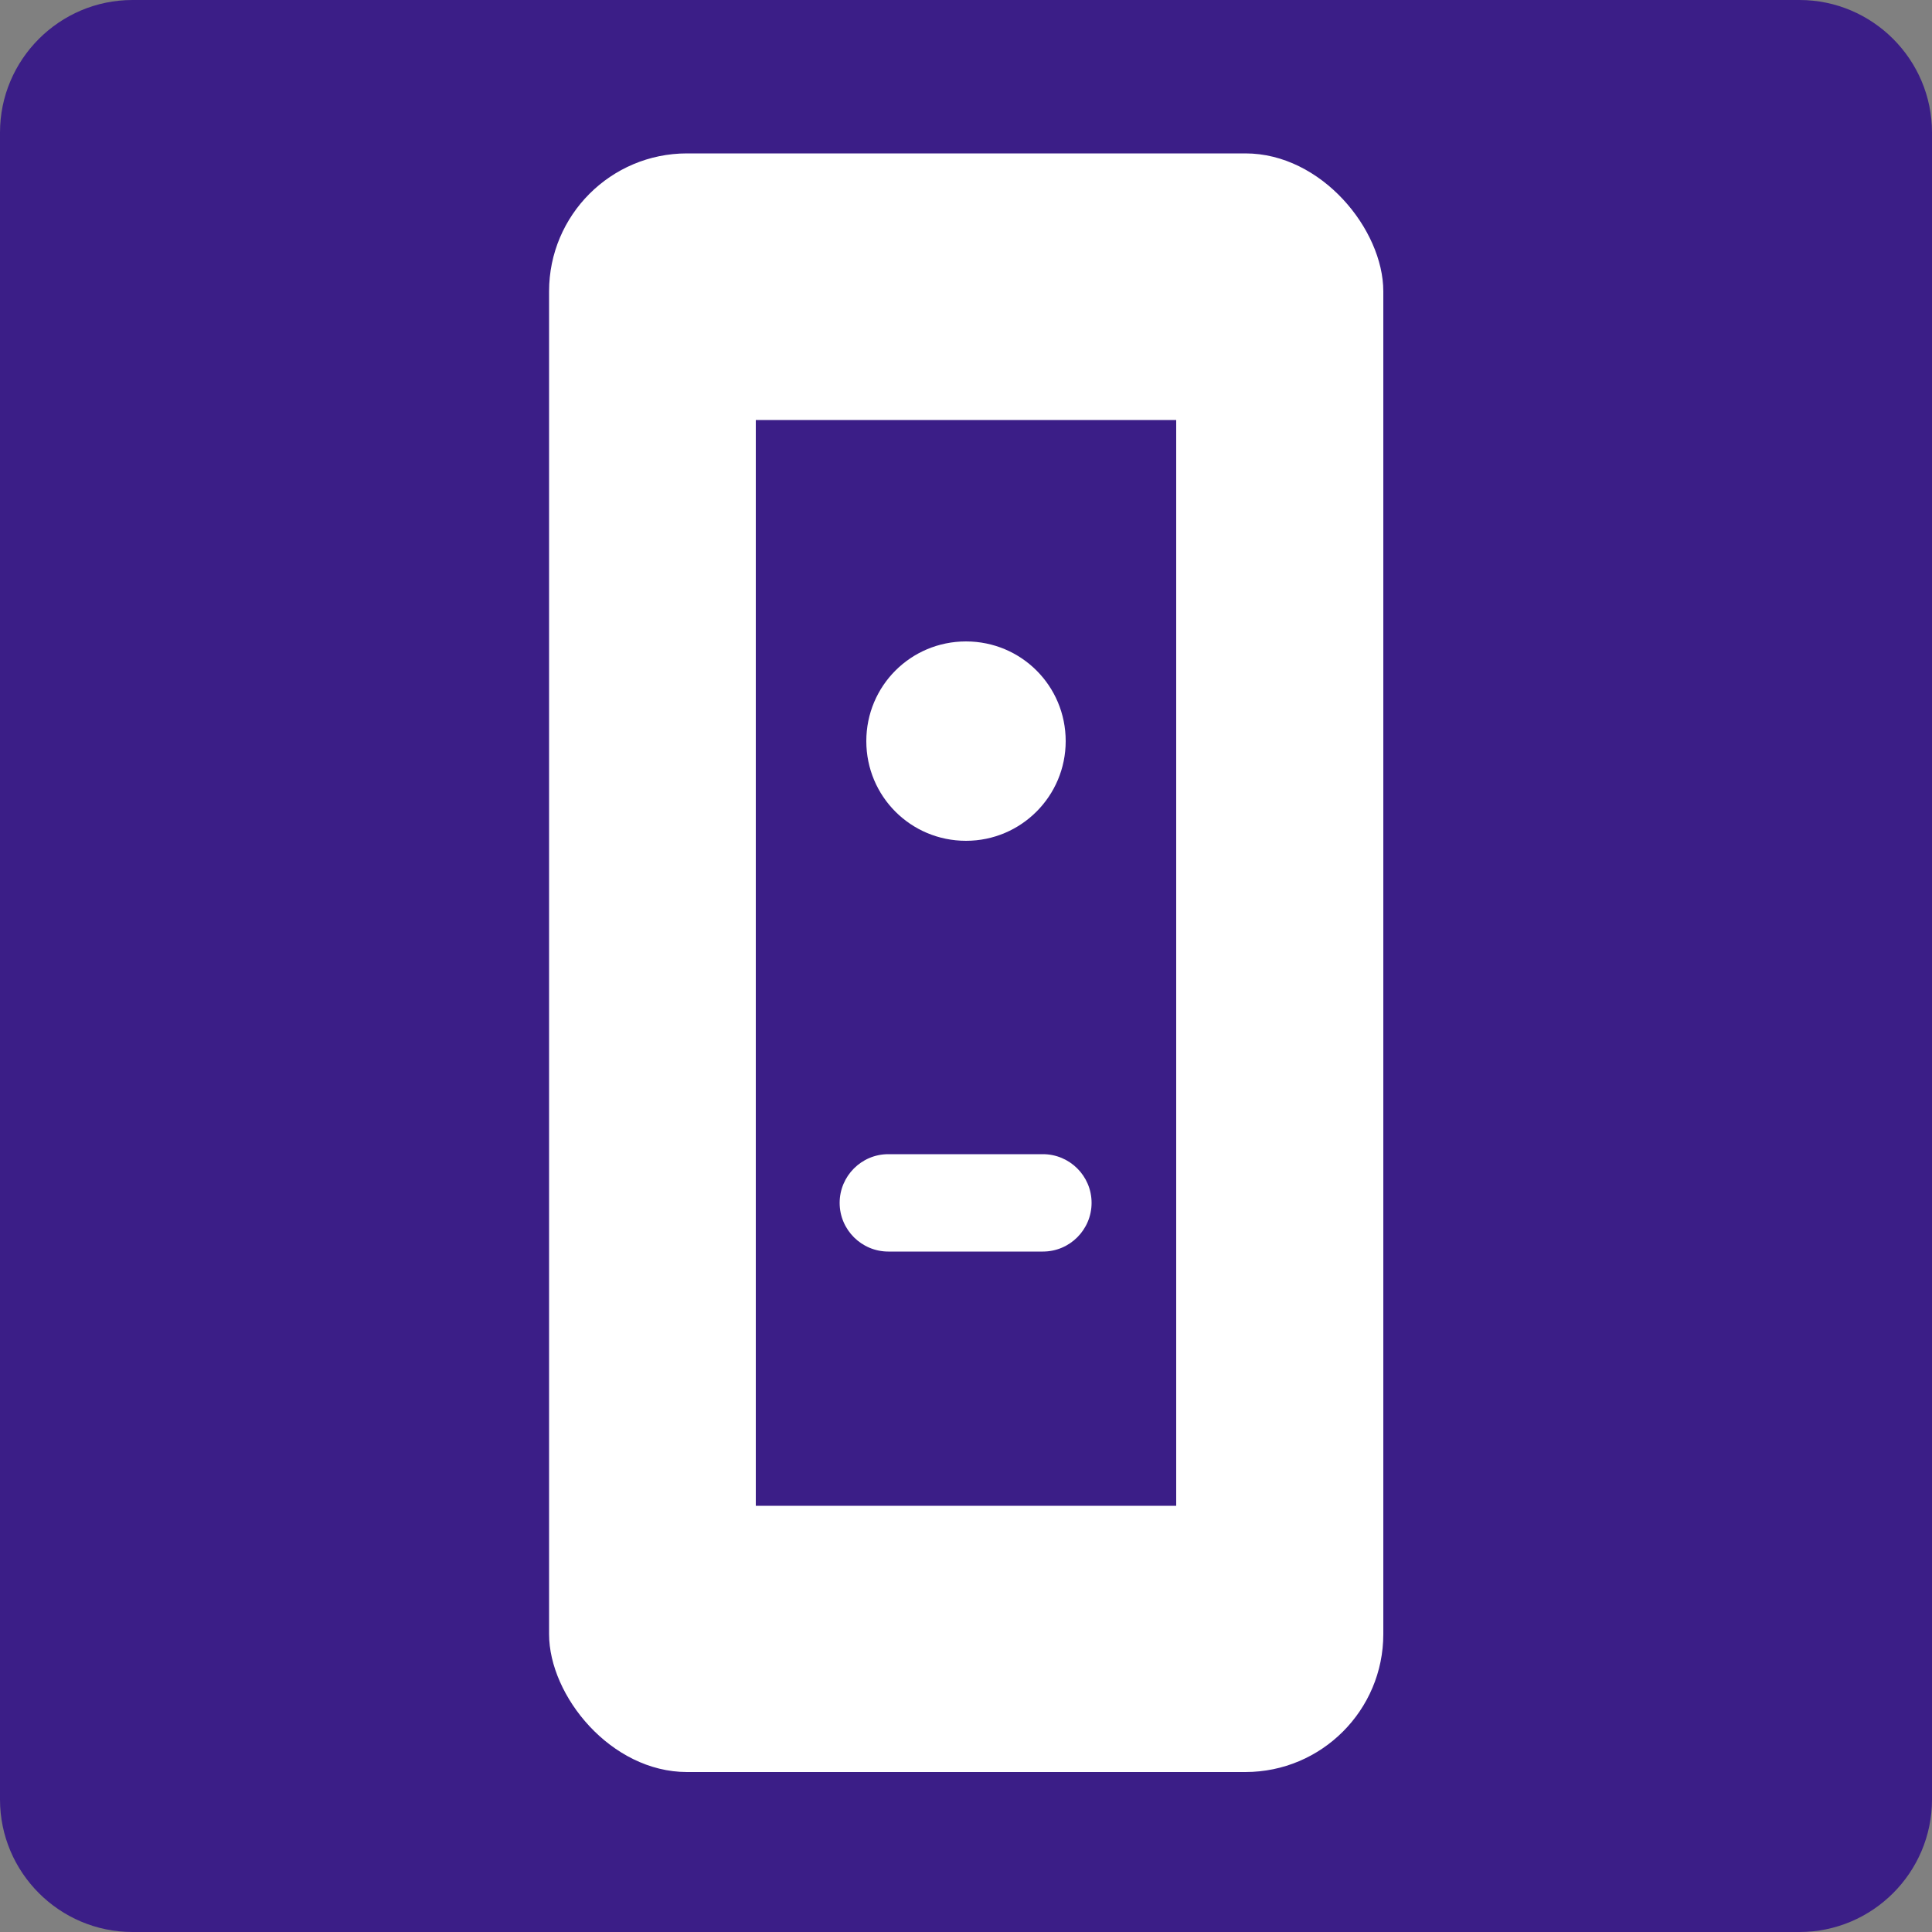
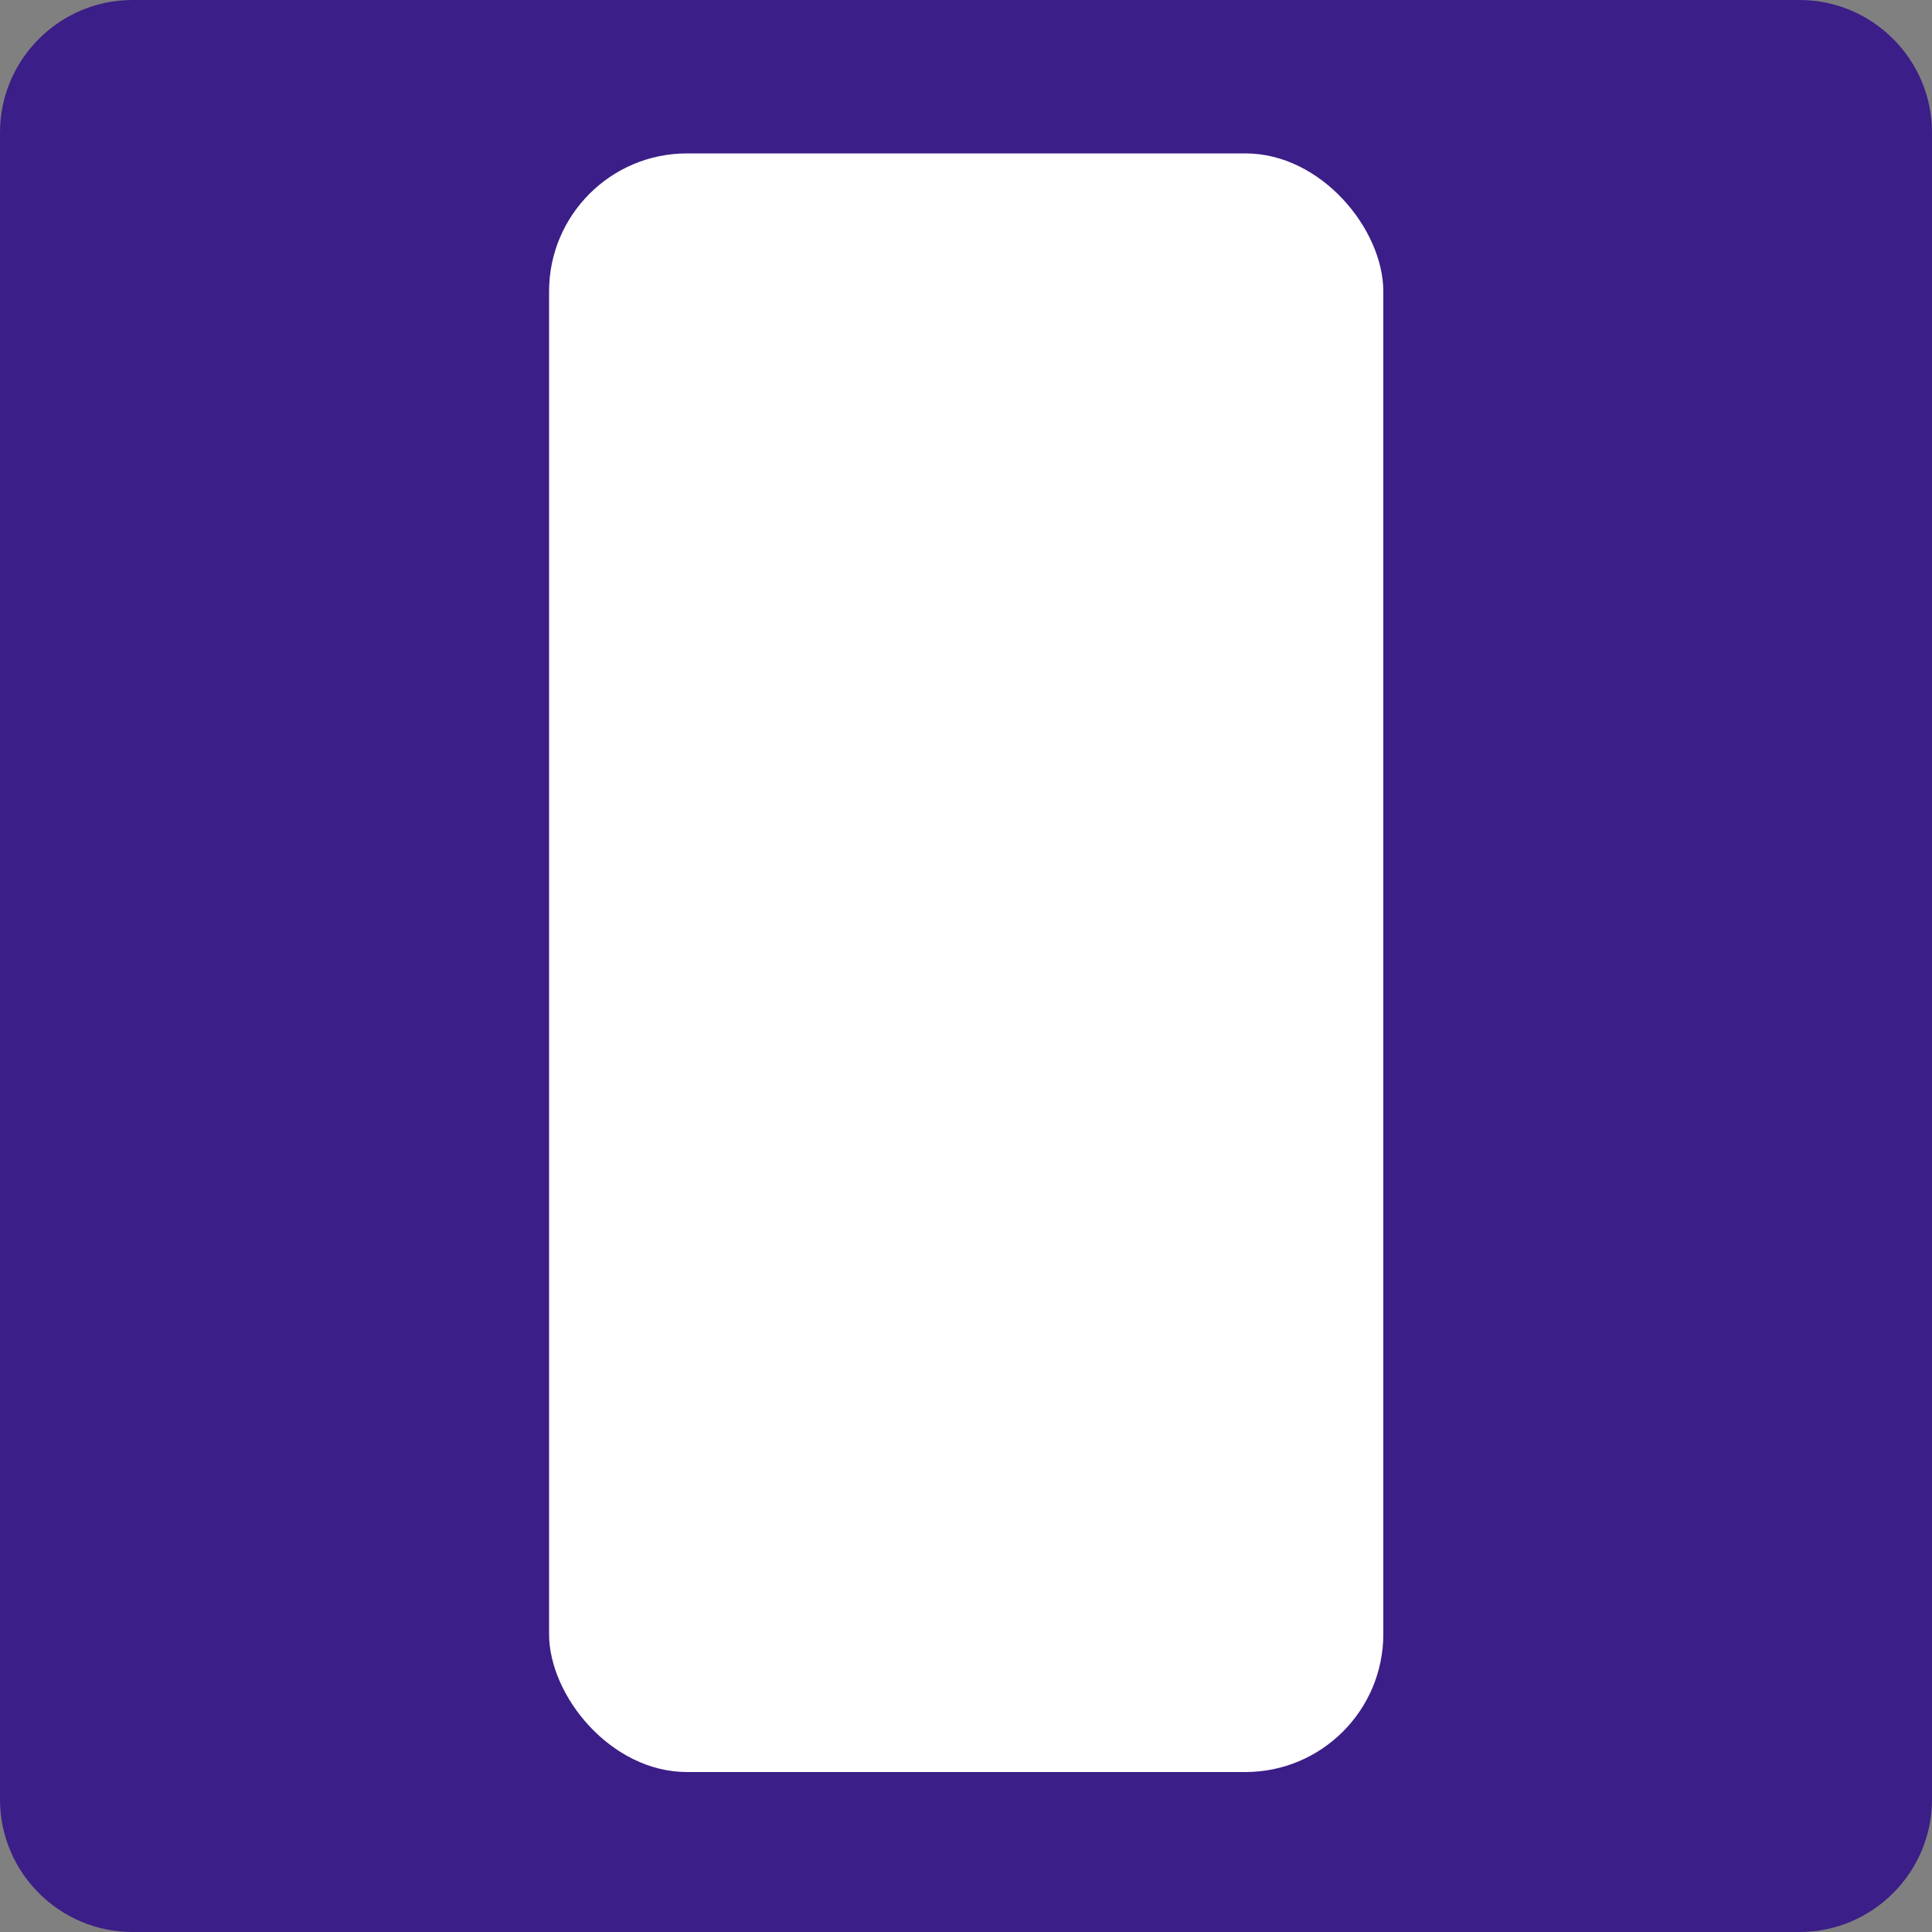
<svg xmlns="http://www.w3.org/2000/svg" id="word_x2F_icon" viewBox="0 0 50 50">
  <rect x="0" y="0" width="50" height="50" fill="#808080" stroke="none" />
  <defs>
    <style>.cls-1{fill:#fff;}.cls-2{fill:#3b1e87;}</style>
  </defs>
  <path class="cls-2" d="M3.43,0h43.14c1.89,0,3.43,1.54,3.43,3.43v43.14c0,1.89-1.54,3.43-3.43,3.43H3.43c-1.89,0-3.43-1.54-3.43-3.43V3.43C0,1.54,1.54,0,3.43,0Z" />
  <rect class="cls-1" x="14.21" y="3.97" width="21.59" height="41.89" rx="3.57" ry="3.57" />
-   <rect class="cls-2" x="19.56" y="10.87" width="10.88" height="28.1" />
  <path class="cls-1" d="M27.58,19.18c0,1.42-1.15,2.58-2.58,2.58s-2.58-1.15-2.58-2.58,1.15-2.58,2.58-2.58,2.58,1.15,2.58,2.58Z" />
  <path class="cls-1" d="M28.25,31.13c0,.69-.56,1.26-1.26,1.26h-4c-.69,0-1.26-.56-1.26-1.26h0c0-.69.56-1.26,1.26-1.26h4c.69,0,1.26.56,1.26,1.26h0Z" />
</svg>